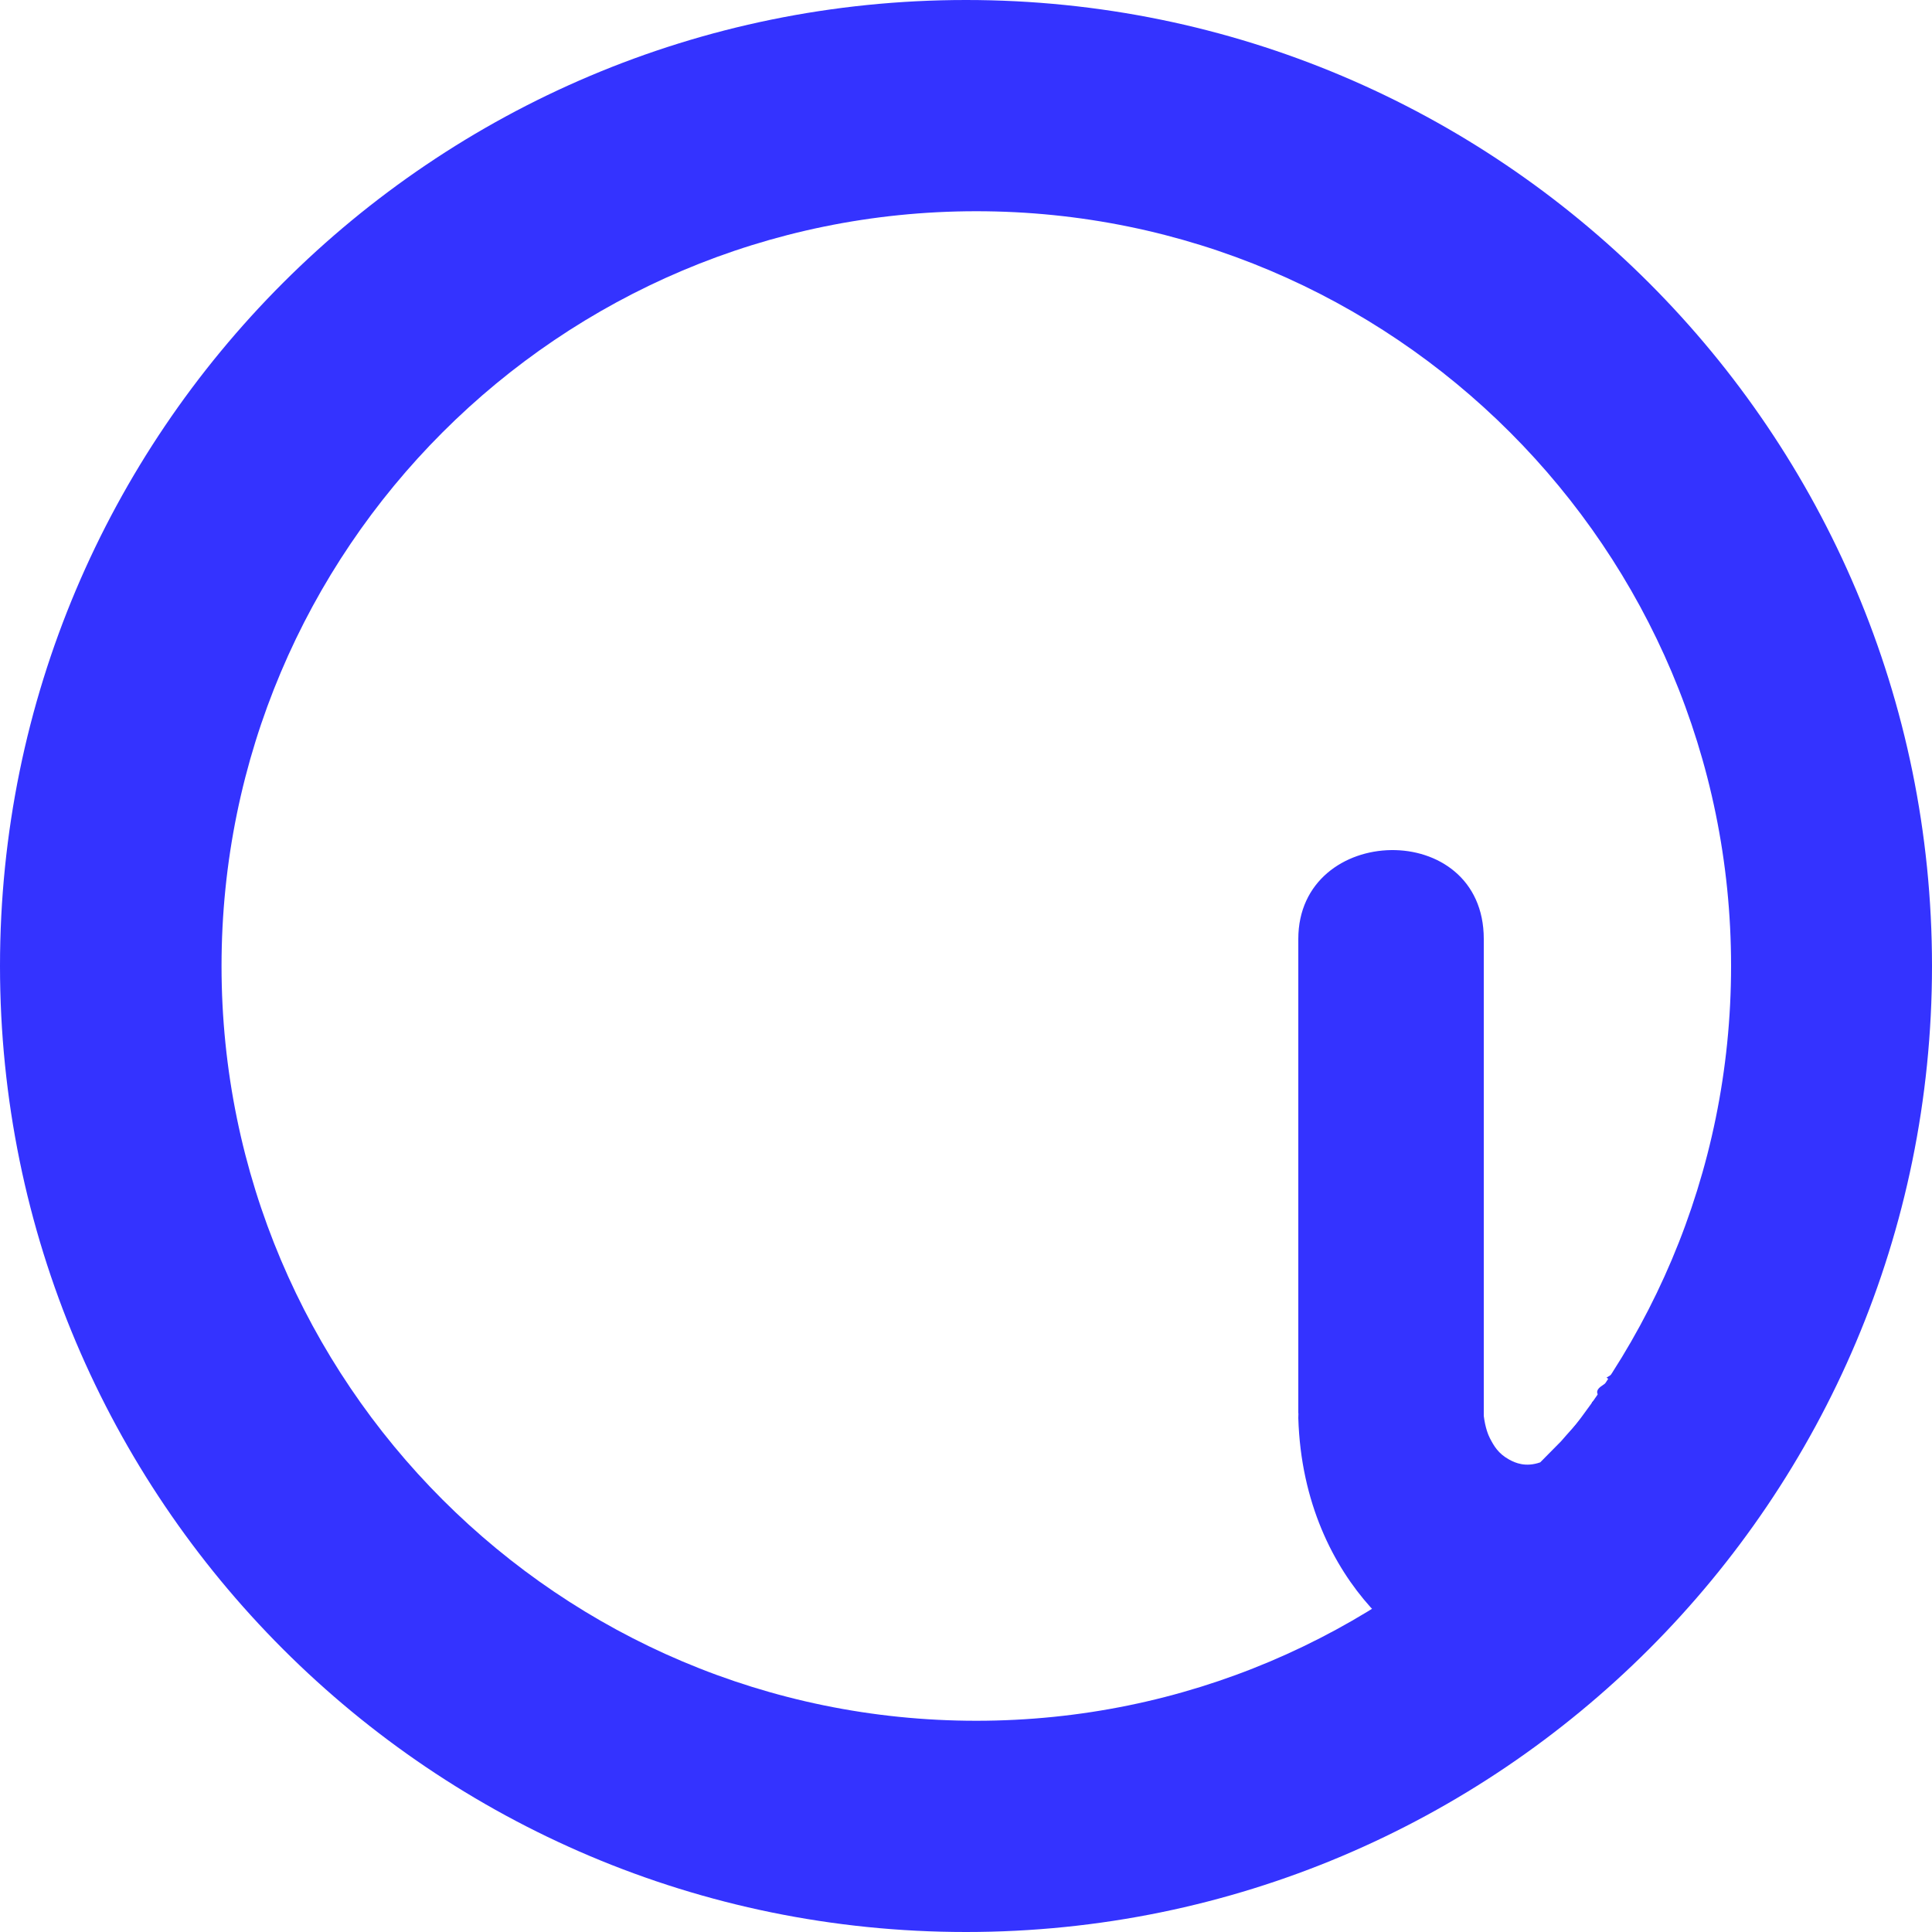
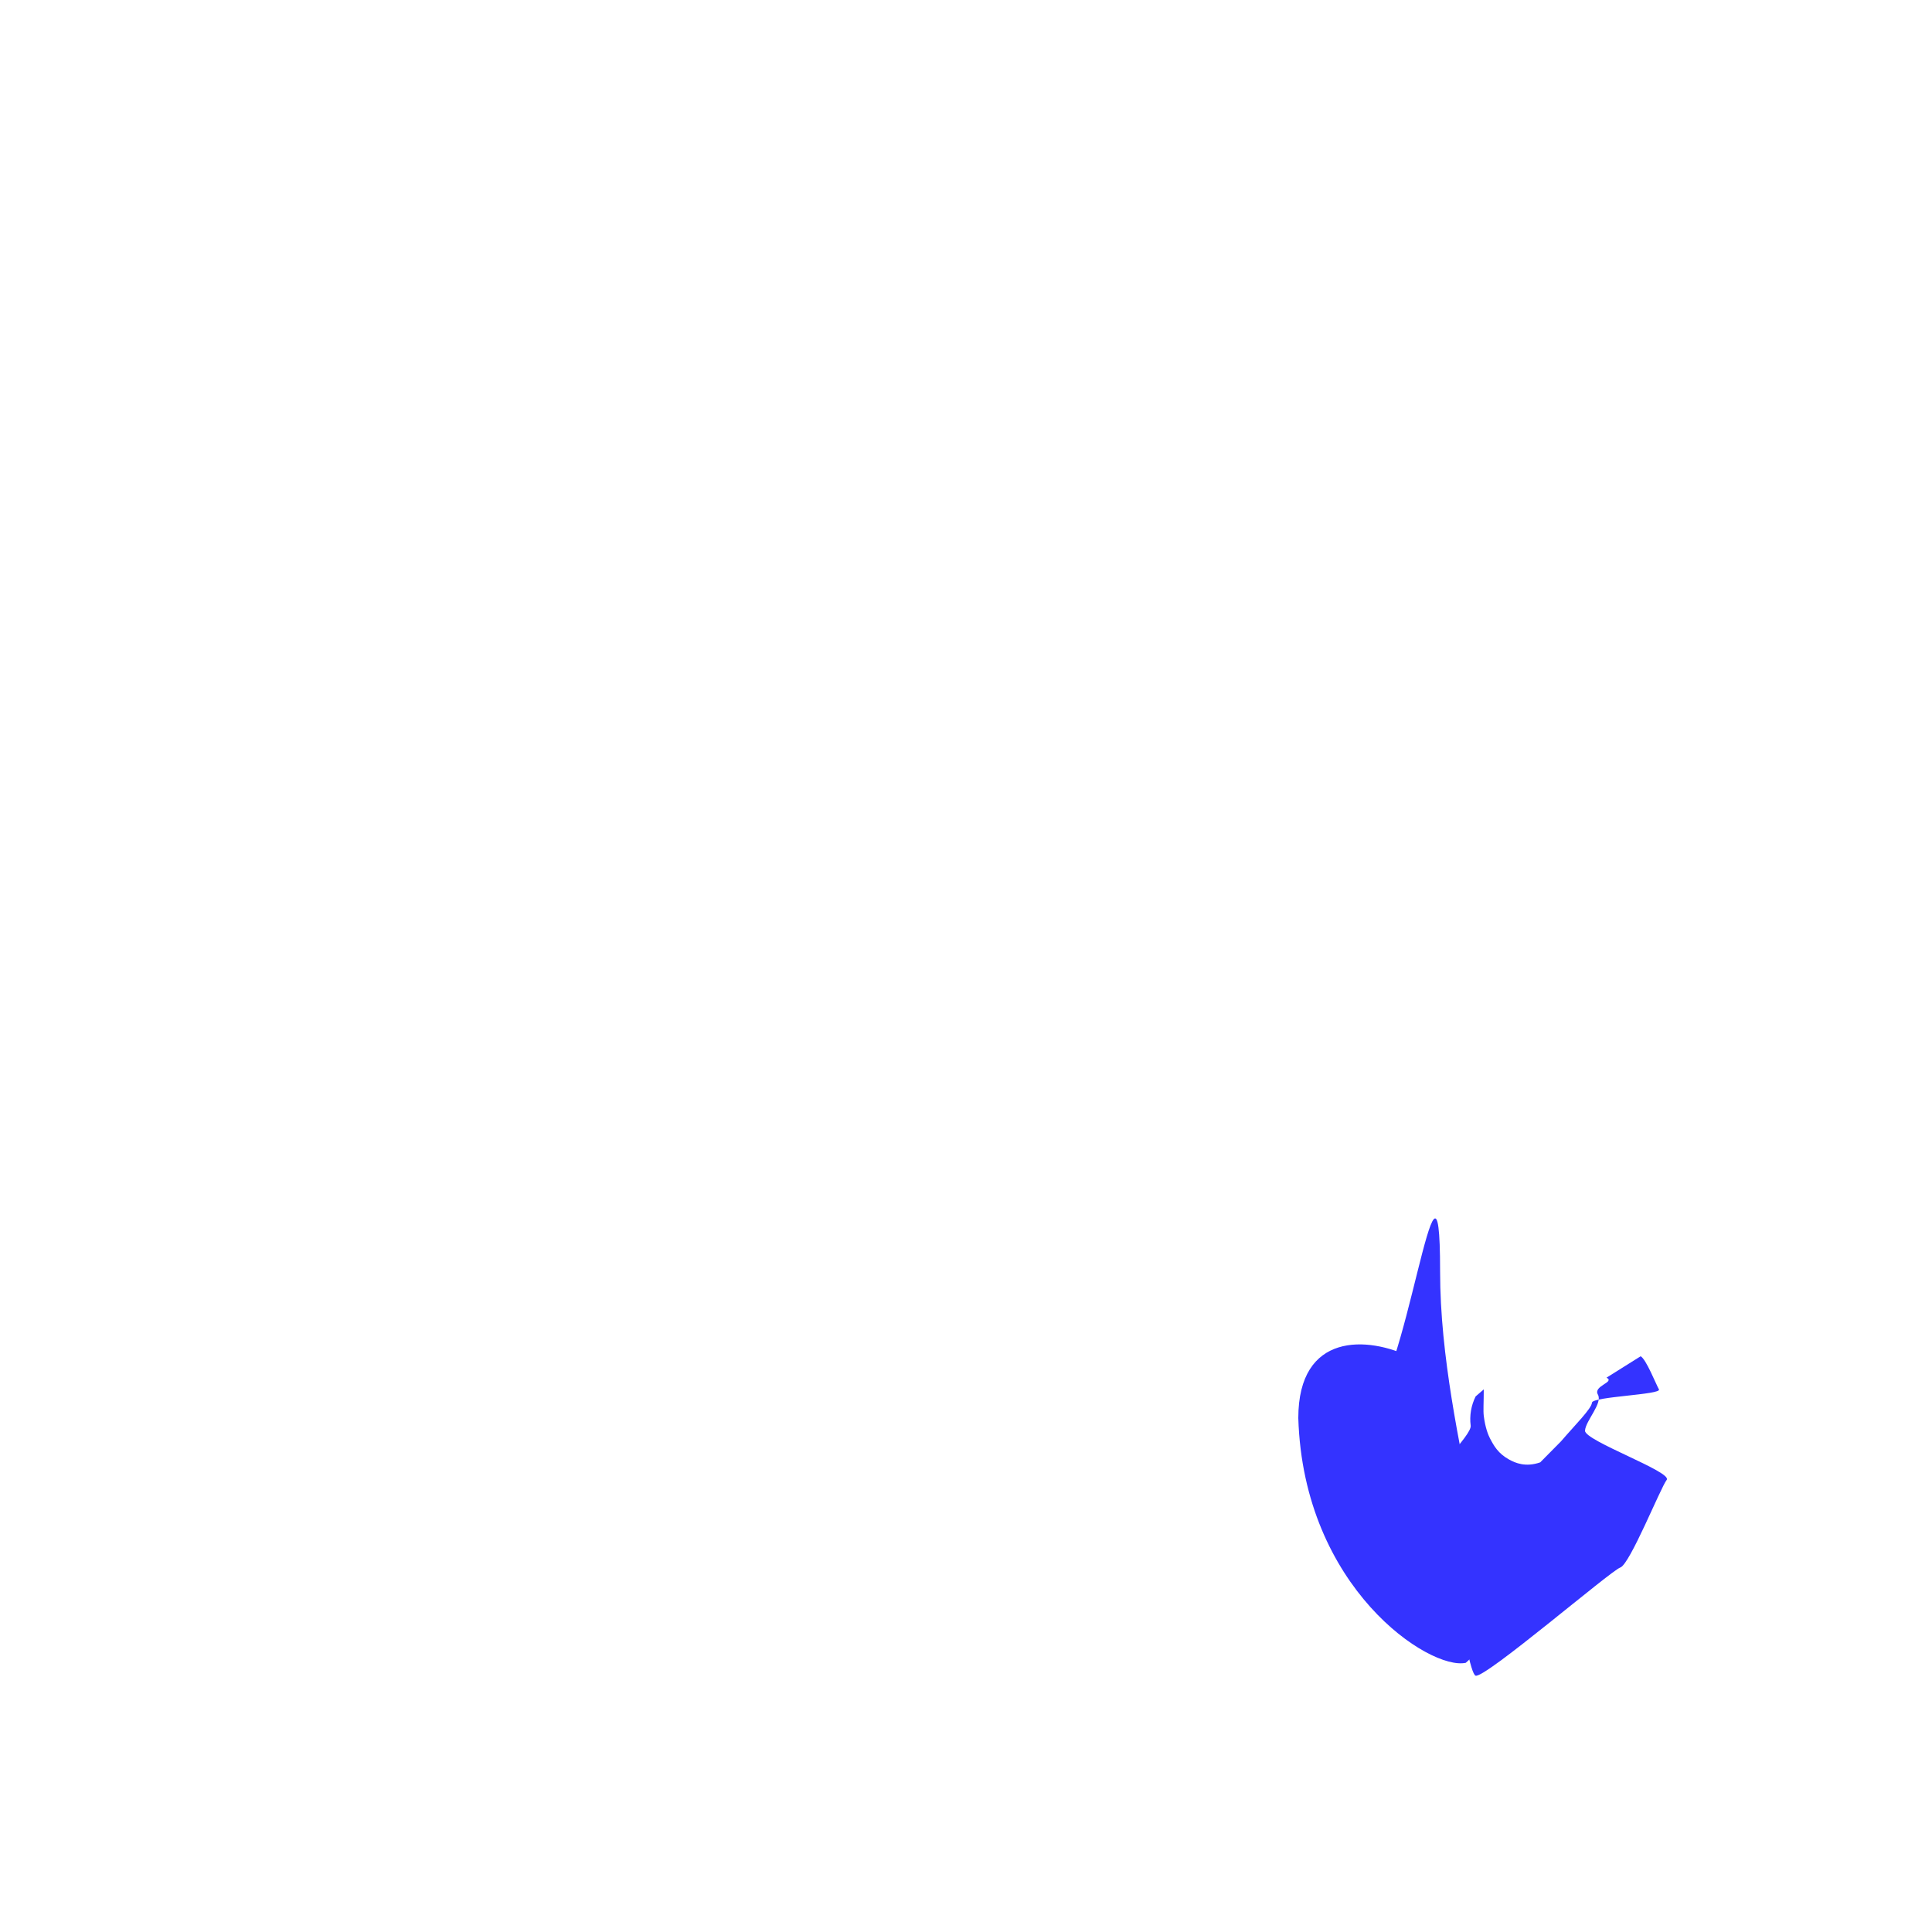
<svg xmlns="http://www.w3.org/2000/svg" width="375" height="375" viewBox="0 0 375 375" fill="none">
  <path d="M279.522 246.752C279.522 280.165 295.002 314.252 284.5 322.752C277.5 324.252 253 308.252 252 275.252C252 241.839 306.022 278.252 265.5 272.252C272.404 272.252 279.522 213.339 279.522 246.752Z" fill="#3433FF" />
  <path d="M311.822 267.405C313.575 268.28 309.176 268.981 310.148 270.682C311.119 272.384 307.785 275.728 307.648 277.682C307.51 279.637 324.7 285.704 323.5 287.252C322.3 288.8 316.358 303.632 314.5 304.252C312.642 304.872 288.311 325.768 286.42 325.252C284.53 324.736 279.785 289.231 278.5 287.752C277.215 286.273 285.704 278.656 285.457 276.712C285.21 274.769 285.546 272.796 286.42 271.043L287.997 269.681C288 272.252 287.868 273.774 288.002 274.844C288.292 277.161 288.881 278.556 289.175 279.125C289.964 280.656 290.796 282.128 292.942 283.309C294.115 283.954 296.116 284.835 298.957 283.842C300.672 282.092 300.88 281.901 303 279.752C305.759 276.529 308.917 273.43 309 272.252C309.083 271.074 322.586 270.707 322 269.681C321.414 268.655 319.5 263.78 318.443 263.252L311.822 267.405Z" fill="#3433FF" />
-   <path d="M252 182.252C252 159.752 288 158.752 288 182.252C288 205.752 288 309.252 288 309.252L252 274.252C252 274.252 252 204.752 252 182.252Z" fill="#3433FF" />
-   <path d="M187.5 0C291.053 0 375 83.947 375 187.5C375 291.053 291.053 375 187.5 375C83.947 375 0 291.053 0 187.5C0 83.947 83.947 0 187.5 0ZM189.5 41C108.59 41 43 106.59 43 187.5C43 268.41 108.59 334 189.5 334C270.41 334 336 268.41 336 187.5C336 106.59 270.41 41 189.5 41Z" fill="#3433FF" />
</svg>